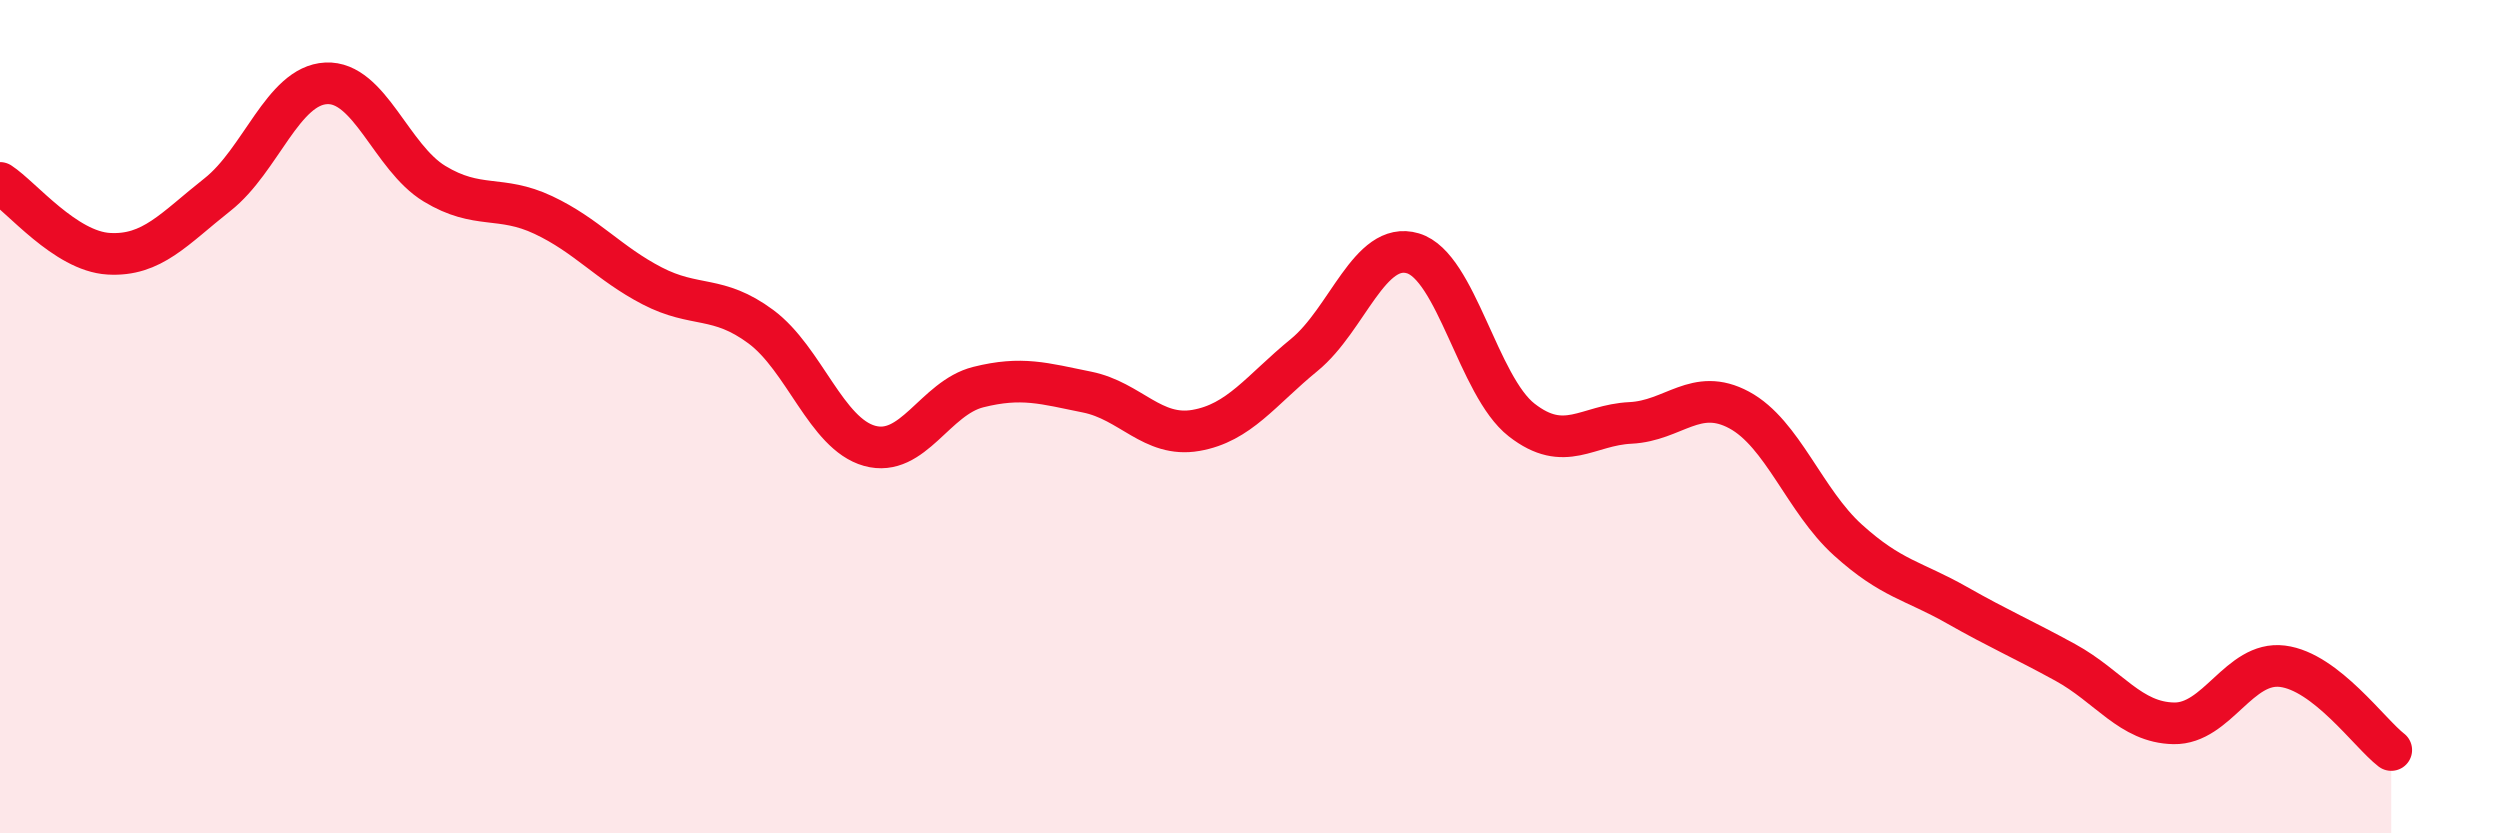
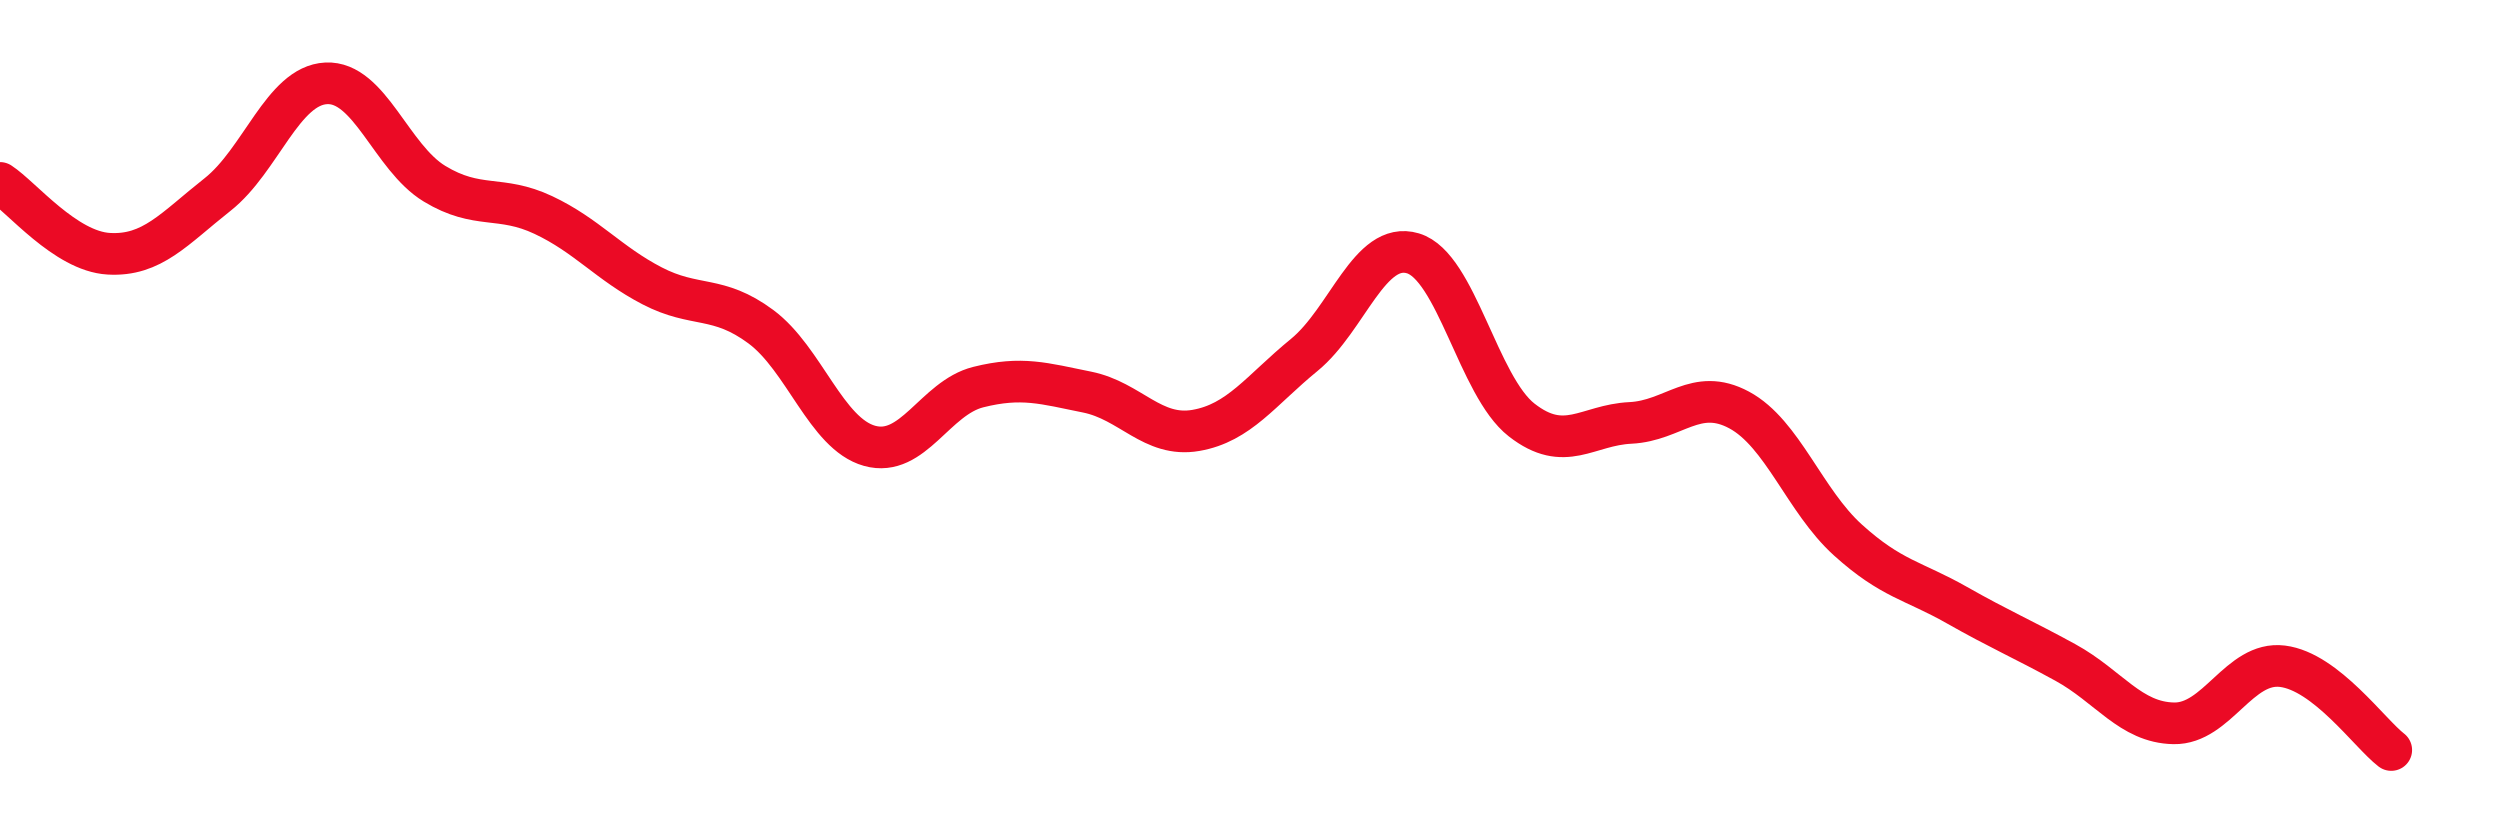
<svg xmlns="http://www.w3.org/2000/svg" width="60" height="20" viewBox="0 0 60 20">
-   <path d="M 0,4.39 C 0.52,4.73 1.57,6.03 2.61,6.09 C 3.65,6.15 4.18,5.49 5.22,4.67 C 6.26,3.85 6.79,2.05 7.83,2 C 8.87,1.95 9.39,3.78 10.43,4.41 C 11.47,5.04 12,4.67 13.04,5.16 C 14.08,5.65 14.61,6.32 15.65,6.86 C 16.69,7.4 17.22,7.07 18.26,7.84 C 19.3,8.61 19.83,10.41 20.87,10.7 C 21.91,10.99 22.44,9.55 23.48,9.29 C 24.52,9.03 25.05,9.2 26.09,9.41 C 27.13,9.62 27.66,10.51 28.7,10.33 C 29.74,10.15 30.26,9.37 31.3,8.52 C 32.34,7.67 32.87,5.77 33.91,6.08 C 34.95,6.39 35.48,9.27 36.52,10.08 C 37.56,10.89 38.09,10.2 39.13,10.15 C 40.17,10.1 40.7,9.28 41.74,9.84 C 42.78,10.4 43.31,12.02 44.35,12.96 C 45.39,13.9 45.92,13.93 46.96,14.52 C 48,15.11 48.53,15.33 49.57,15.9 C 50.61,16.47 51.13,17.34 52.17,17.36 C 53.21,17.38 53.74,15.86 54.78,15.99 C 55.82,16.12 56.87,17.6 57.39,18L57.39 20L0 20Z" fill="#EB0A25" opacity="0.1" stroke-linecap="round" stroke-linejoin="round" />
  <path d="M 0,4.39 C 0.52,4.73 1.57,6.03 2.61,6.09 C 3.65,6.15 4.18,5.49 5.22,4.67 C 6.26,3.85 6.79,2.05 7.83,2 C 8.87,1.95 9.39,3.78 10.43,4.41 C 11.47,5.04 12,4.67 13.04,5.16 C 14.08,5.65 14.61,6.32 15.65,6.86 C 16.69,7.4 17.22,7.07 18.26,7.84 C 19.3,8.61 19.83,10.41 20.87,10.7 C 21.91,10.99 22.44,9.55 23.48,9.29 C 24.52,9.03 25.05,9.2 26.09,9.41 C 27.13,9.62 27.66,10.51 28.7,10.33 C 29.74,10.15 30.26,9.37 31.3,8.52 C 32.34,7.67 32.87,5.77 33.91,6.08 C 34.95,6.39 35.48,9.27 36.52,10.08 C 37.56,10.89 38.09,10.2 39.13,10.15 C 40.17,10.1 40.7,9.28 41.74,9.84 C 42.78,10.4 43.31,12.02 44.35,12.96 C 45.39,13.9 45.92,13.93 46.96,14.52 C 48,15.11 48.53,15.33 49.57,15.9 C 50.61,16.47 51.13,17.34 52.17,17.36 C 53.21,17.38 53.74,15.86 54.78,15.99 C 55.82,16.12 56.87,17.6 57.39,18" stroke="#EB0A25" stroke-width="1" fill="none" stroke-linecap="round" stroke-linejoin="round" />
</svg>